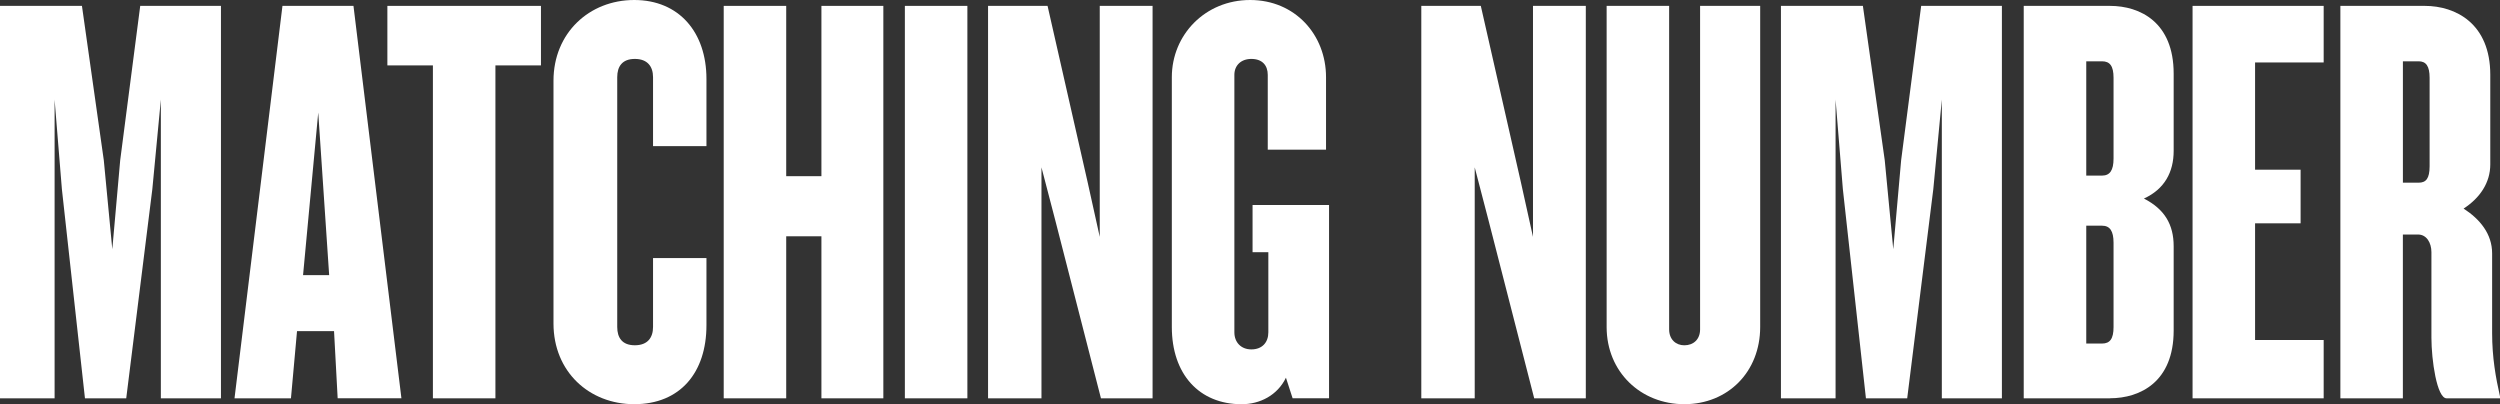
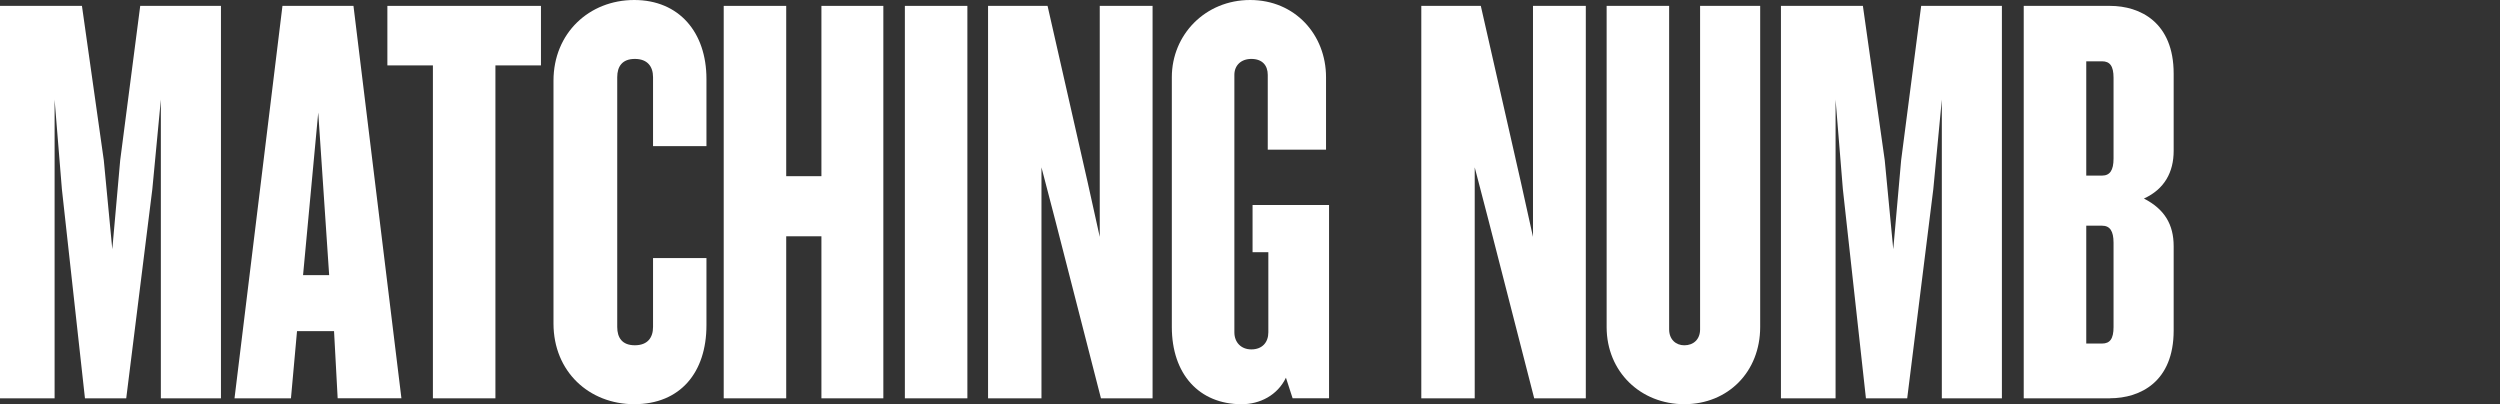
<svg xmlns="http://www.w3.org/2000/svg" width="167" height="27" viewBox="0 0 167 27" fill="none">
  <rect x="0" y="0" width="167" height="27" fill="#333333" stroke="none" />
  <g clip-path="url(#clip0_0_4643)">
    <path d="M10.745 26.608V6.653L10.176 12.634L8.432 26.608H5.675L4.134 12.634L3.647 6.653V26.608H0V0.393H5.474L6.934 10.706L7.502 16.649L8.029 10.706L9.367 0.393H14.76V26.608H10.746H10.745Z" fill="white" />
    <path d="M22.556 26.608L22.314 22.12H19.841L19.436 26.608H15.665L18.868 0.393H23.612L26.815 26.606H22.556V26.608ZM21.258 7.518L20.244 18.381H21.988L21.258 7.518Z" fill="white" />
    <path d="M33.094 4.369V26.608H28.918V4.369H25.877V0.393H36.136V4.369H33.096H33.094Z" fill="white" />
    <path d="M42.366 27C39.365 27 36.973 24.835 36.973 21.608V5.392C36.973 2.205 39.365 0 42.366 0C45.367 0 47.191 2.164 47.191 5.273V9.761H43.623V5.156C43.623 4.448 43.258 3.936 42.407 3.936C41.557 3.936 41.231 4.448 41.231 5.156V21.844C41.231 22.552 41.555 23.064 42.407 23.064C43.26 23.064 43.623 22.552 43.623 21.844V17.239H47.191V21.727C47.191 24.876 45.447 27 42.366 27Z" fill="white" />
    <path d="M54.871 26.608V15.784H52.519V26.608H48.344V0.393H52.519V11.769H54.871V0.393H59.007V26.608H54.871Z" fill="white" />
    <path d="M60.445 26.608V0.393H64.621V26.608H60.445Z" fill="white" />
    <path d="M73.544 26.608L70.504 14.761L69.57 11.179V26.608H66.002V0.393H69.977L72.652 12.162L73.463 15.822V0.393H76.992V26.608H73.544Z" fill="white" />
    <path d="M86.347 26.607L85.901 25.23C85.333 26.41 84.157 27.002 82.941 27.002C80.103 27.002 78.278 24.994 78.278 21.845V5.156C78.278 2.323 80.508 0 83.509 0C86.511 0 88.579 2.322 88.579 5.156V9.997H84.686V4.999C84.686 4.369 84.32 3.936 83.59 3.936C82.902 3.936 82.456 4.369 82.456 4.999V22.198C82.456 22.867 82.902 23.34 83.59 23.34C84.32 23.34 84.725 22.867 84.725 22.198V16.845H83.671V13.695H88.78V26.605H86.347V26.607Z" fill="white" />
    <path d="M102.485 26.608L99.444 14.761L98.511 11.179V26.608H94.943V0.393H98.918L101.593 12.162L102.404 15.822V0.393H105.932V26.608H102.485Z" fill="white" />
    <path d="M112.513 27C109.594 27 107.323 24.836 107.323 21.844V0.393H111.498V22.003C111.498 22.671 111.944 23.066 112.513 23.066C113.12 23.066 113.566 22.673 113.566 22.003V0.393H117.58V21.844C117.58 24.836 115.431 27 112.511 27H112.513Z" fill="white" />
    <path d="M129.714 26.608V6.653L129.145 12.634L127.401 26.608H124.644L123.103 12.634L122.616 6.653V26.608H118.967V0.393H124.441L125.901 10.706L126.47 16.649L126.996 10.706L128.334 0.393H133.727V26.608H129.714Z" fill="white" />
    <path d="M140.943 26.608H135.185V0.393H140.943C142.969 0.393 145.201 1.494 145.201 4.919V10.076C145.201 11.493 144.593 12.634 143.214 13.263C144.593 13.972 145.201 14.995 145.201 16.45V22.078C145.201 25.503 142.971 26.604 140.943 26.604V26.608ZM141.185 5.197C141.185 4.41 140.943 4.095 140.416 4.095H139.362V11.73H140.416C140.943 11.73 141.185 11.376 141.185 10.589V5.195V5.197ZM141.185 16.218C141.185 15.431 140.943 15.076 140.416 15.076H139.362V22.949H140.416C140.943 22.949 141.185 22.635 141.185 21.848V16.22V16.218Z" fill="white" />
-     <path d="M146.463 26.608V0.393H155.221V4.172H150.639V11.336H153.68V14.918H150.639V22.712H155.221V26.608H146.463Z" fill="white" />
-     <path d="M163.433 26.608C162.784 26.608 162.419 24.049 162.419 22.554V16.846C162.419 16.216 162.095 15.666 161.527 15.666H160.512V26.608H156.337V0.393H161.973C164.041 0.393 166.351 1.573 166.351 4.998V10.982C166.351 12.202 165.663 13.225 164.568 13.933C165.663 14.642 166.474 15.626 166.474 16.925V22.238C166.474 23.892 166.716 25.23 167.001 26.489V26.608H163.433ZM162.298 5.197C162.298 4.41 162.055 4.095 161.568 4.095H160.514V12.203H161.568C162.055 12.203 162.298 11.928 162.298 11.102V5.195V5.197Z" fill="white" />
  </g>
  <defs>
    <clipPath id="clip0_0_4643">
      <rect width="167" height="27" fill="white" />
    </clipPath>
  </defs>
</svg>